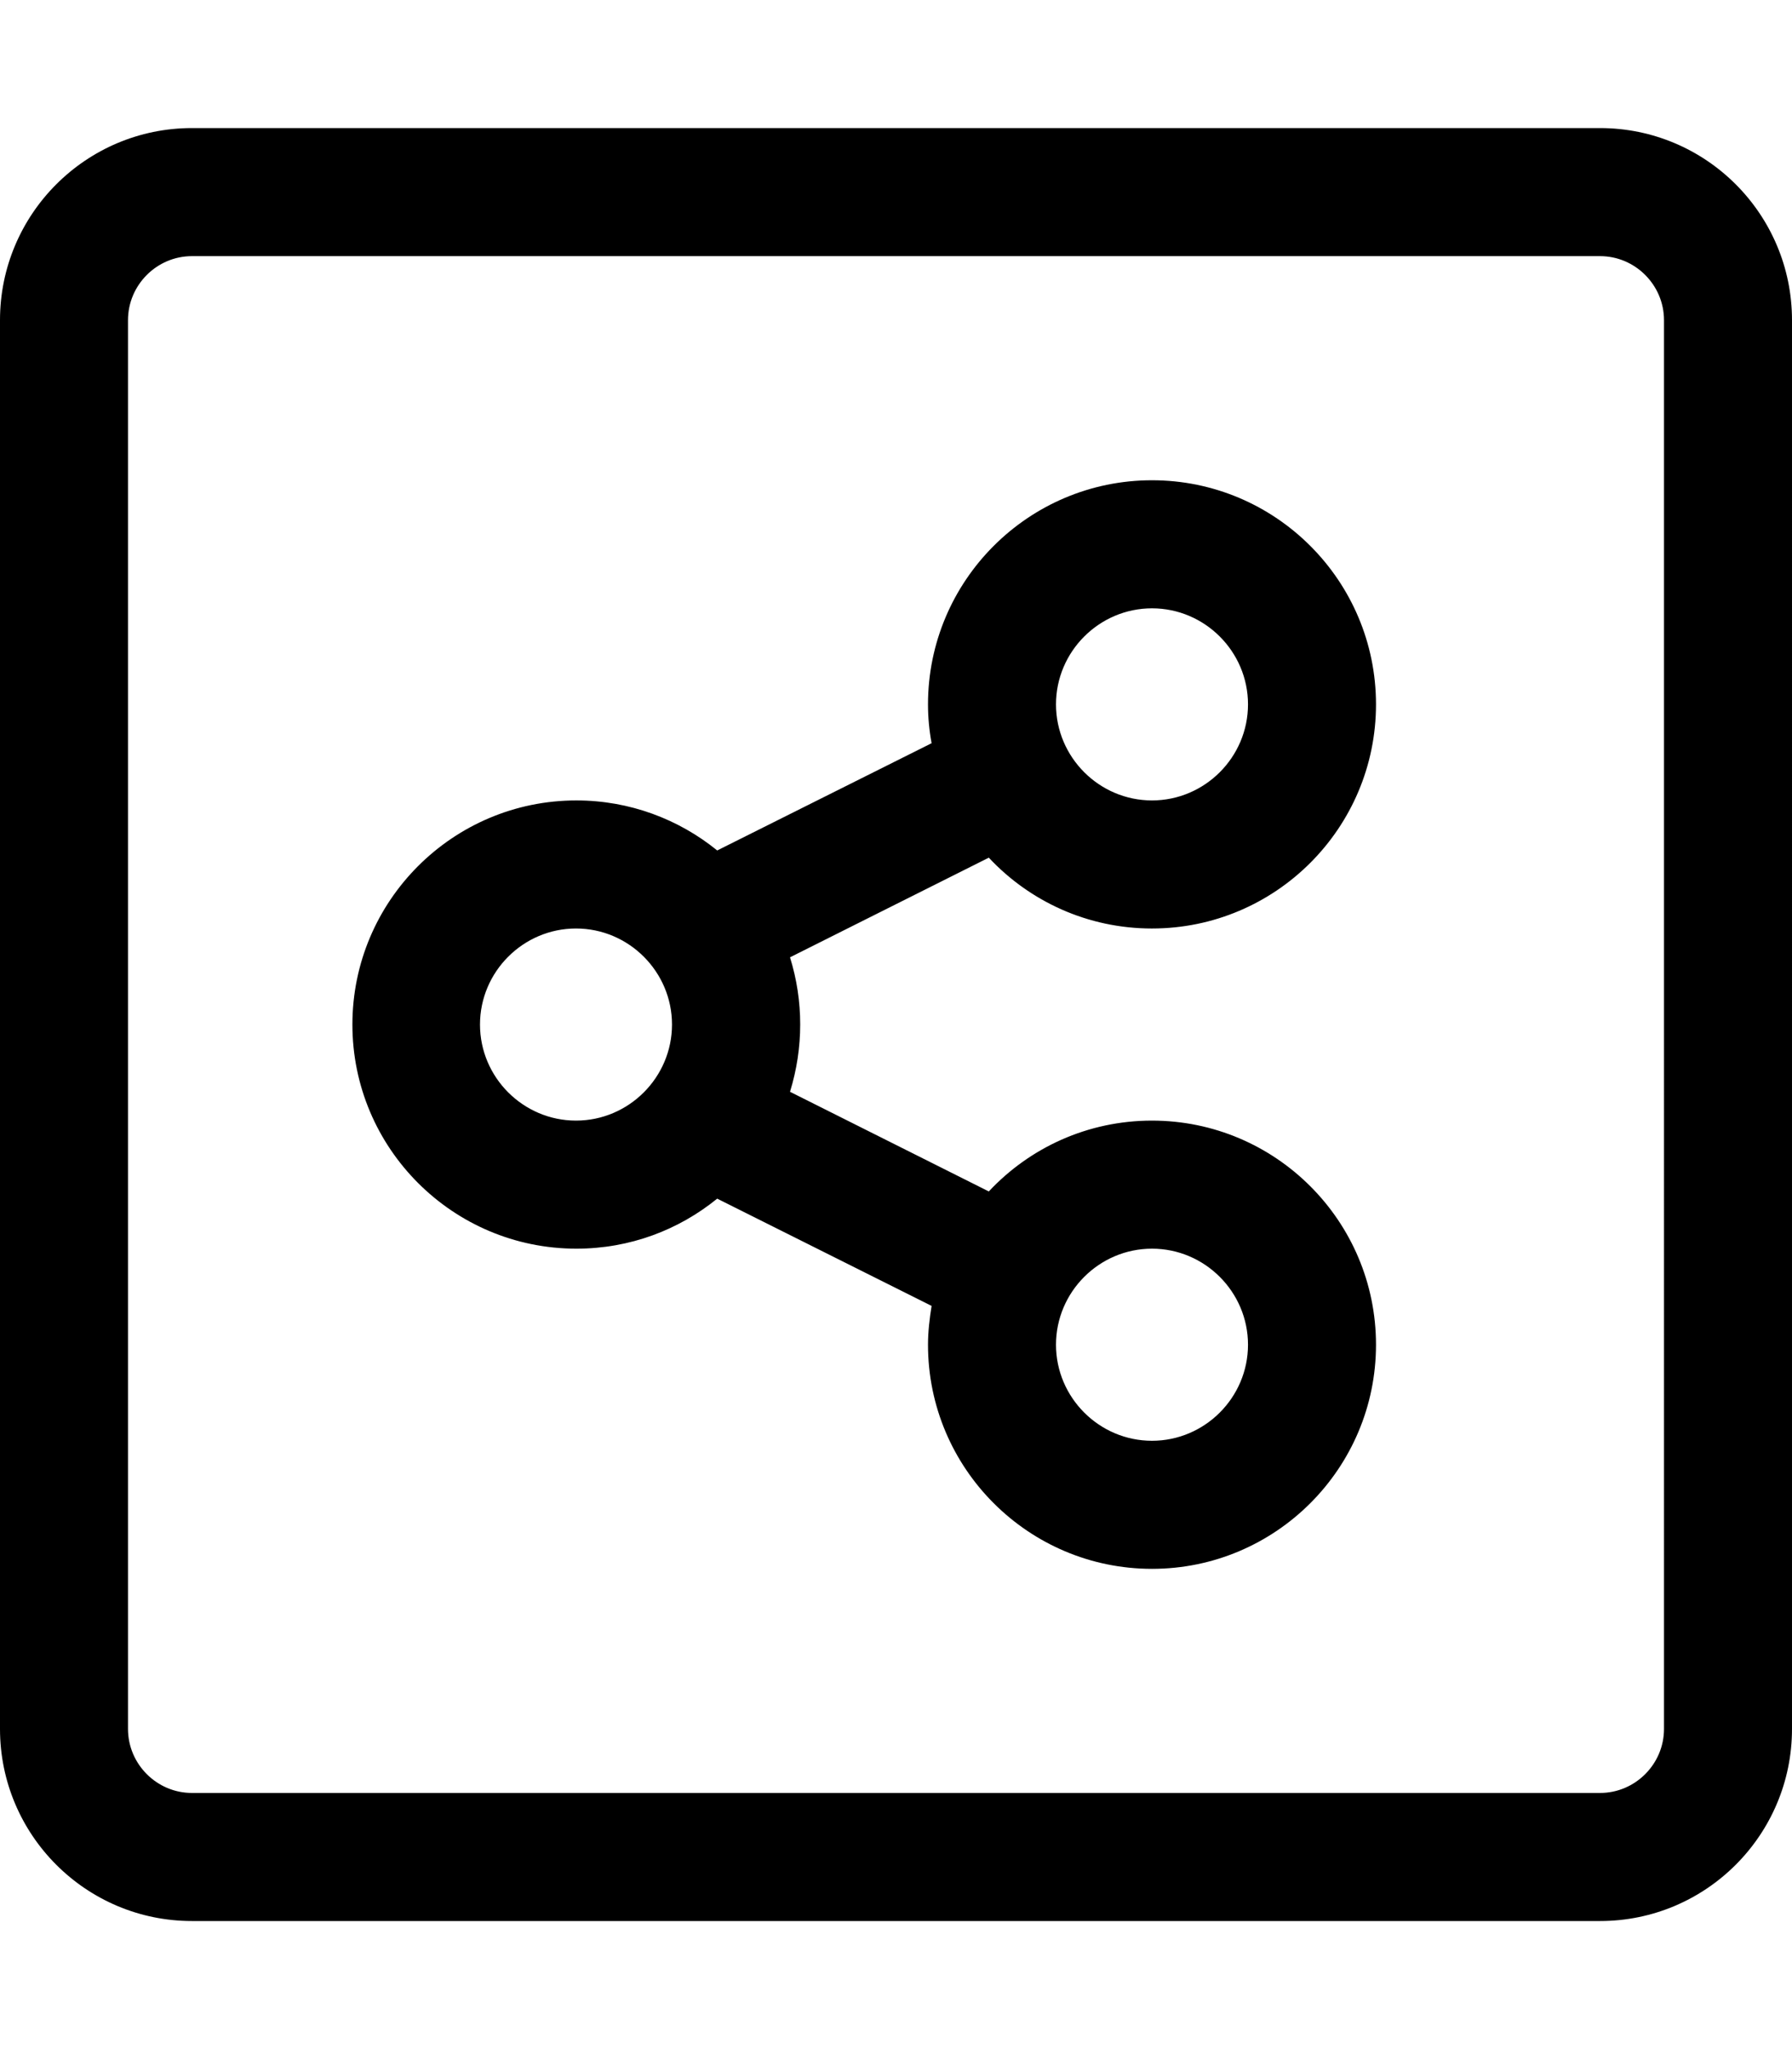
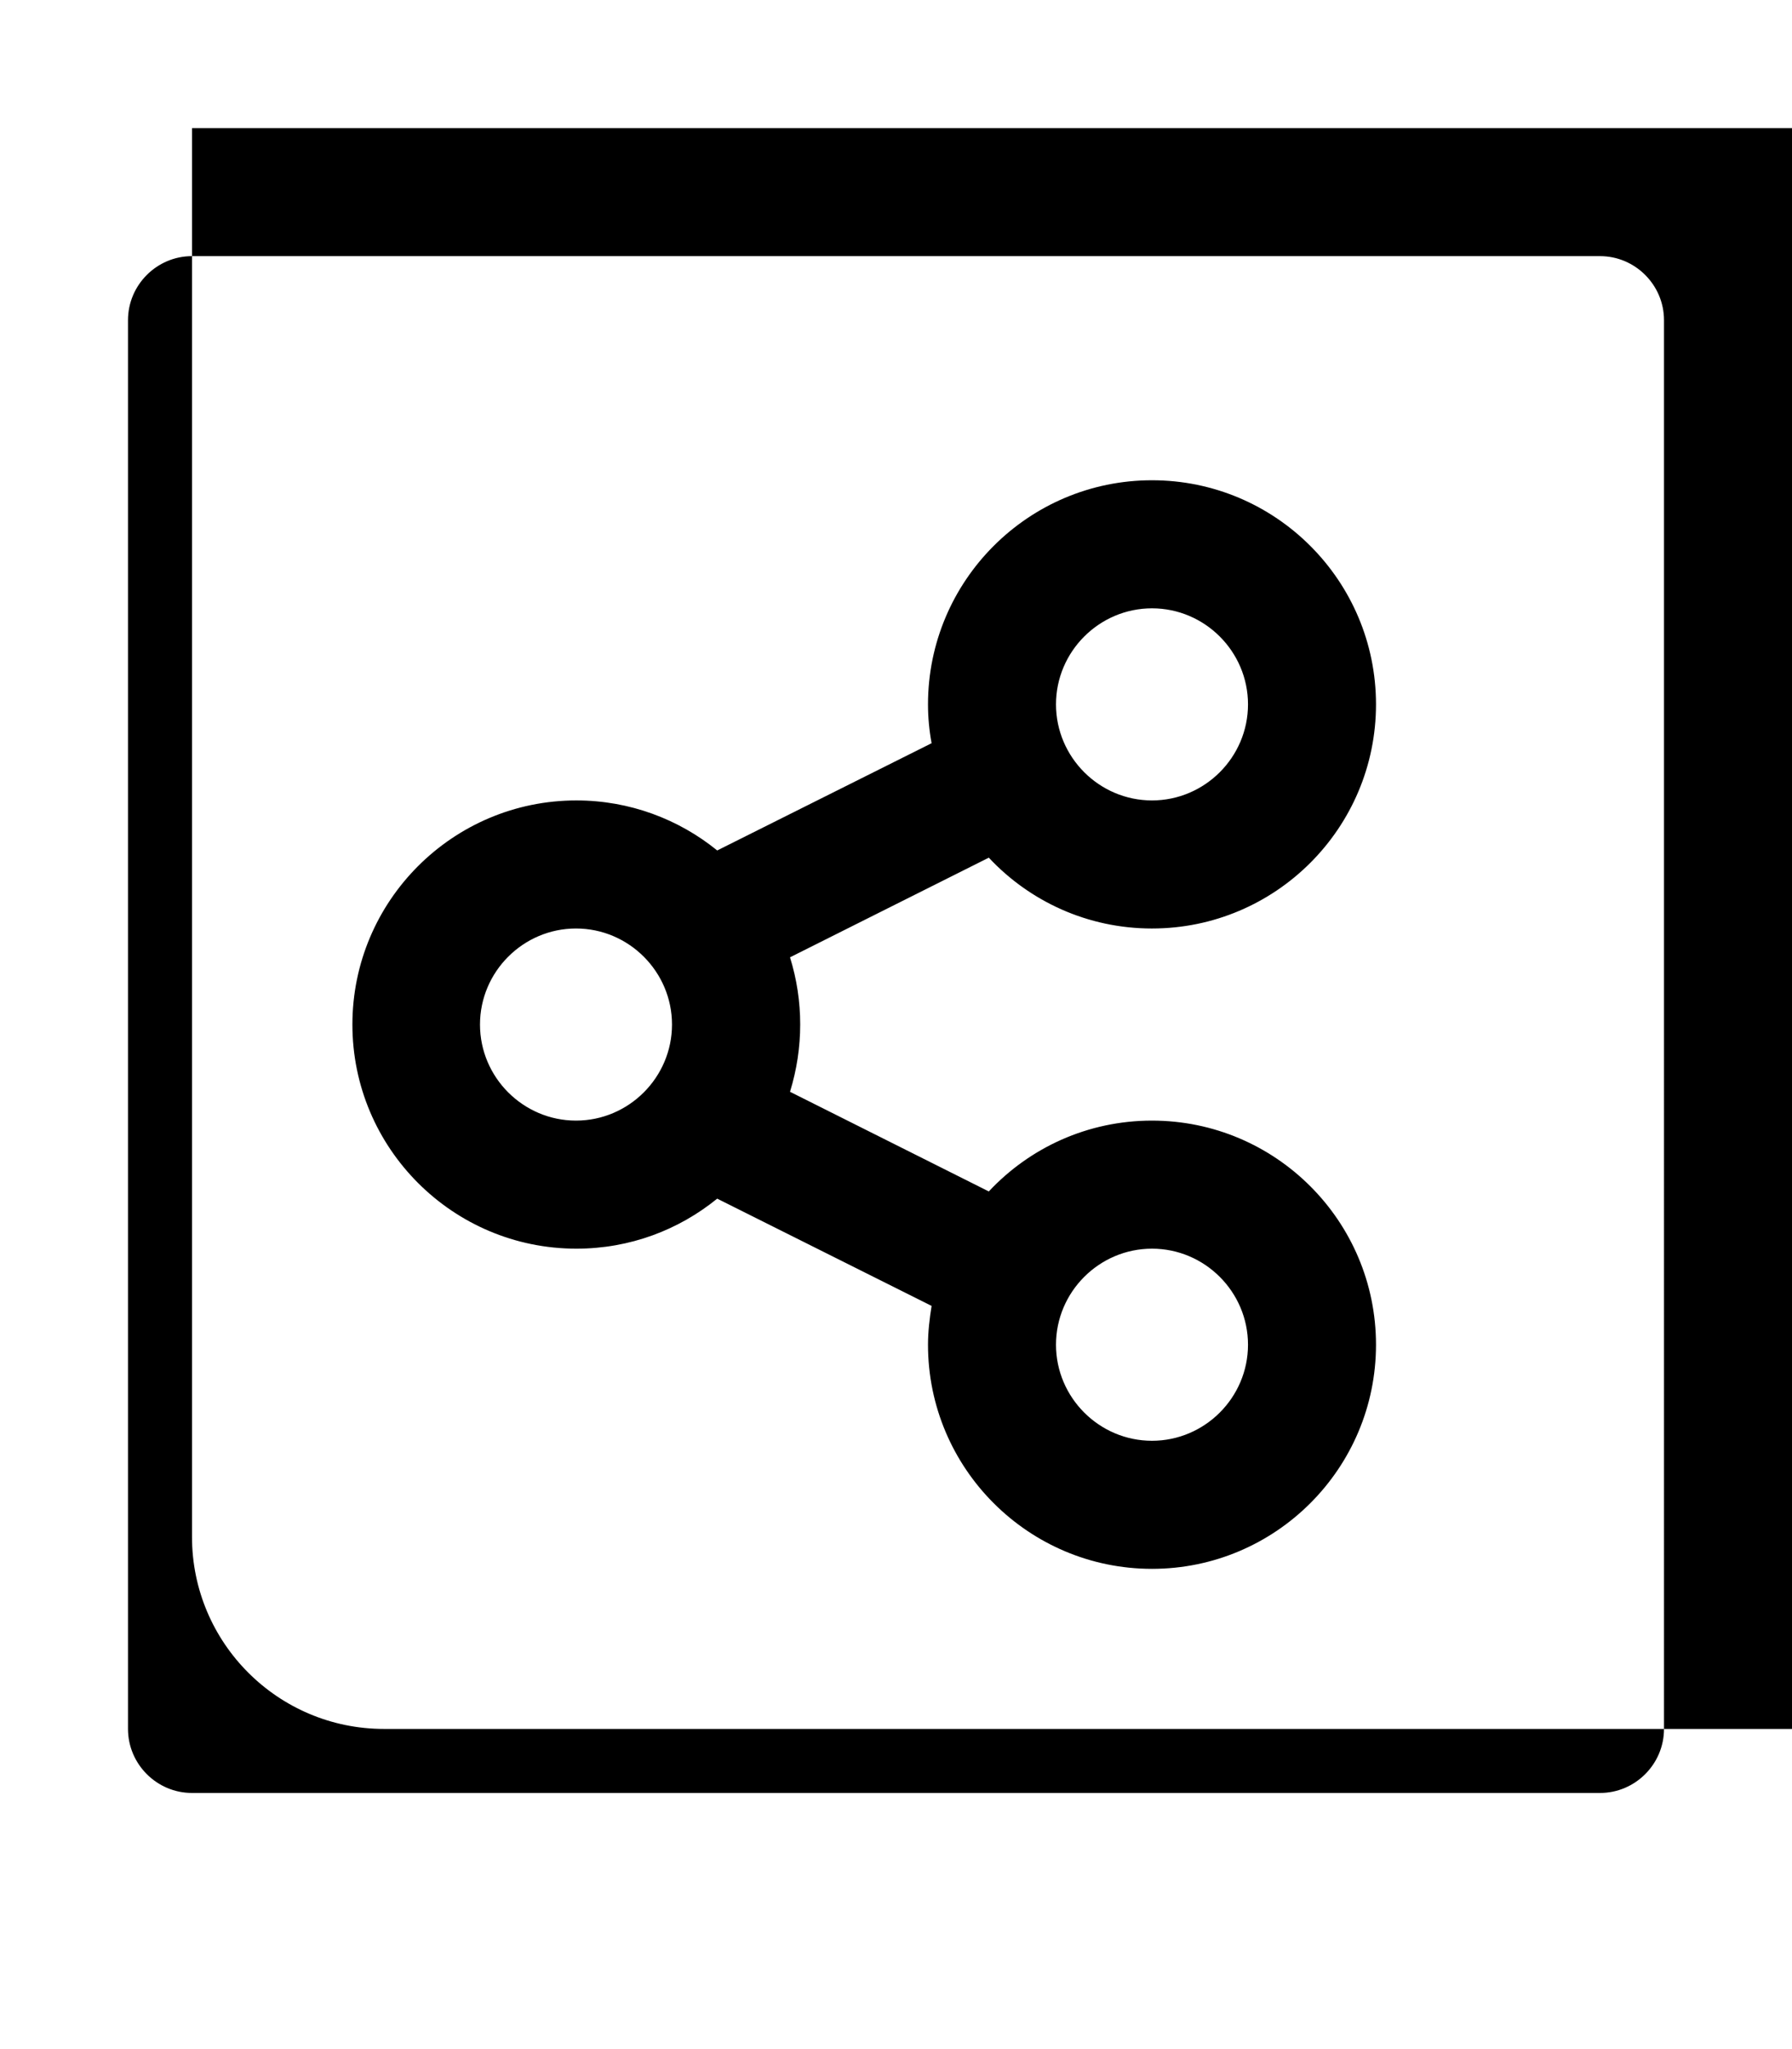
<svg xmlns="http://www.w3.org/2000/svg" viewBox="0 0 448 512">
-   <path d="M288 232c30.9 0 56-25.1 56-56s-25.1-56-56-56-56 25.1-56 56c0 3.2.3 6.5.9 9.7l-53.6 26.8c-9.6-7.8-21.9-12.5-35.2-12.5-30.9 0-56 25.1-56 56s25.1 56 56 56c13.4 0 25.6-4.7 35.2-12.5l53.6 26.8c-.5 3.1-.9 6.4-.9 9.7 0 30.9 25.1 56 56 56s56-25.1 56-56-25.1-56-56-56c-16.1 0-30.6 6.8-40.8 17.7l-49.7-24.9c3.4-11 3.4-22.7 0-33.6l49.7-24.9c10.2 10.9 24.7 17.7 40.8 17.7zm0-80c13.2 0 24 10.8 24 24s-10.8 24-24 24-24-10.8-24-24 10.8-24 24-24zM144 280c-13.2 0-24-10.8-24-24s10.8-24 24-24 24 10.8 24 24-10.8 24-24 24zm144 32c13.2 0 24 10.8 24 24s-10.8 24-24 24-24-10.8-24-24 10.8-24 24-24zM400 32H48C21.5 32 0 53.5 0 80v352c0 26.5 21.5 48 48 48h352c26.5 0 48-21.5 48-48V80c0-26.5-21.5-48-48-48zm16 400c0 8.8-7.2 16-16 16H48c-8.8 0-16-7.2-16-16V80c0-8.8 7.2-16 16-16h352c8.8 0 16 7.2 16 16z" />
+   <path d="M288 232c30.9 0 56-25.1 56-56s-25.1-56-56-56-56 25.1-56 56c0 3.2.3 6.5.9 9.7l-53.6 26.8c-9.6-7.8-21.9-12.5-35.2-12.5-30.9 0-56 25.1-56 56s25.1 56 56 56c13.4 0 25.6-4.7 35.2-12.5l53.6 26.8c-.5 3.1-.9 6.4-.9 9.7 0 30.9 25.1 56 56 56s56-25.1 56-56-25.1-56-56-56c-16.1 0-30.6 6.8-40.8 17.7l-49.7-24.9c3.4-11 3.4-22.7 0-33.6l49.7-24.9c10.2 10.9 24.7 17.7 40.8 17.7zm0-80c13.2 0 24 10.8 24 24s-10.8 24-24 24-24-10.8-24-24 10.8-24 24-24zM144 280c-13.2 0-24-10.8-24-24s10.8-24 24-24 24 10.8 24 24-10.8 24-24 24zm144 32c13.2 0 24 10.8 24 24s-10.8 24-24 24-24-10.8-24-24 10.8-24 24-24zM400 32H48v352c0 26.5 21.5 48 48 48h352c26.5 0 48-21.5 48-48V80c0-26.5-21.5-48-48-48zm16 400c0 8.8-7.2 16-16 16H48c-8.8 0-16-7.2-16-16V80c0-8.8 7.2-16 16-16h352c8.8 0 16 7.2 16 16z" />
</svg>